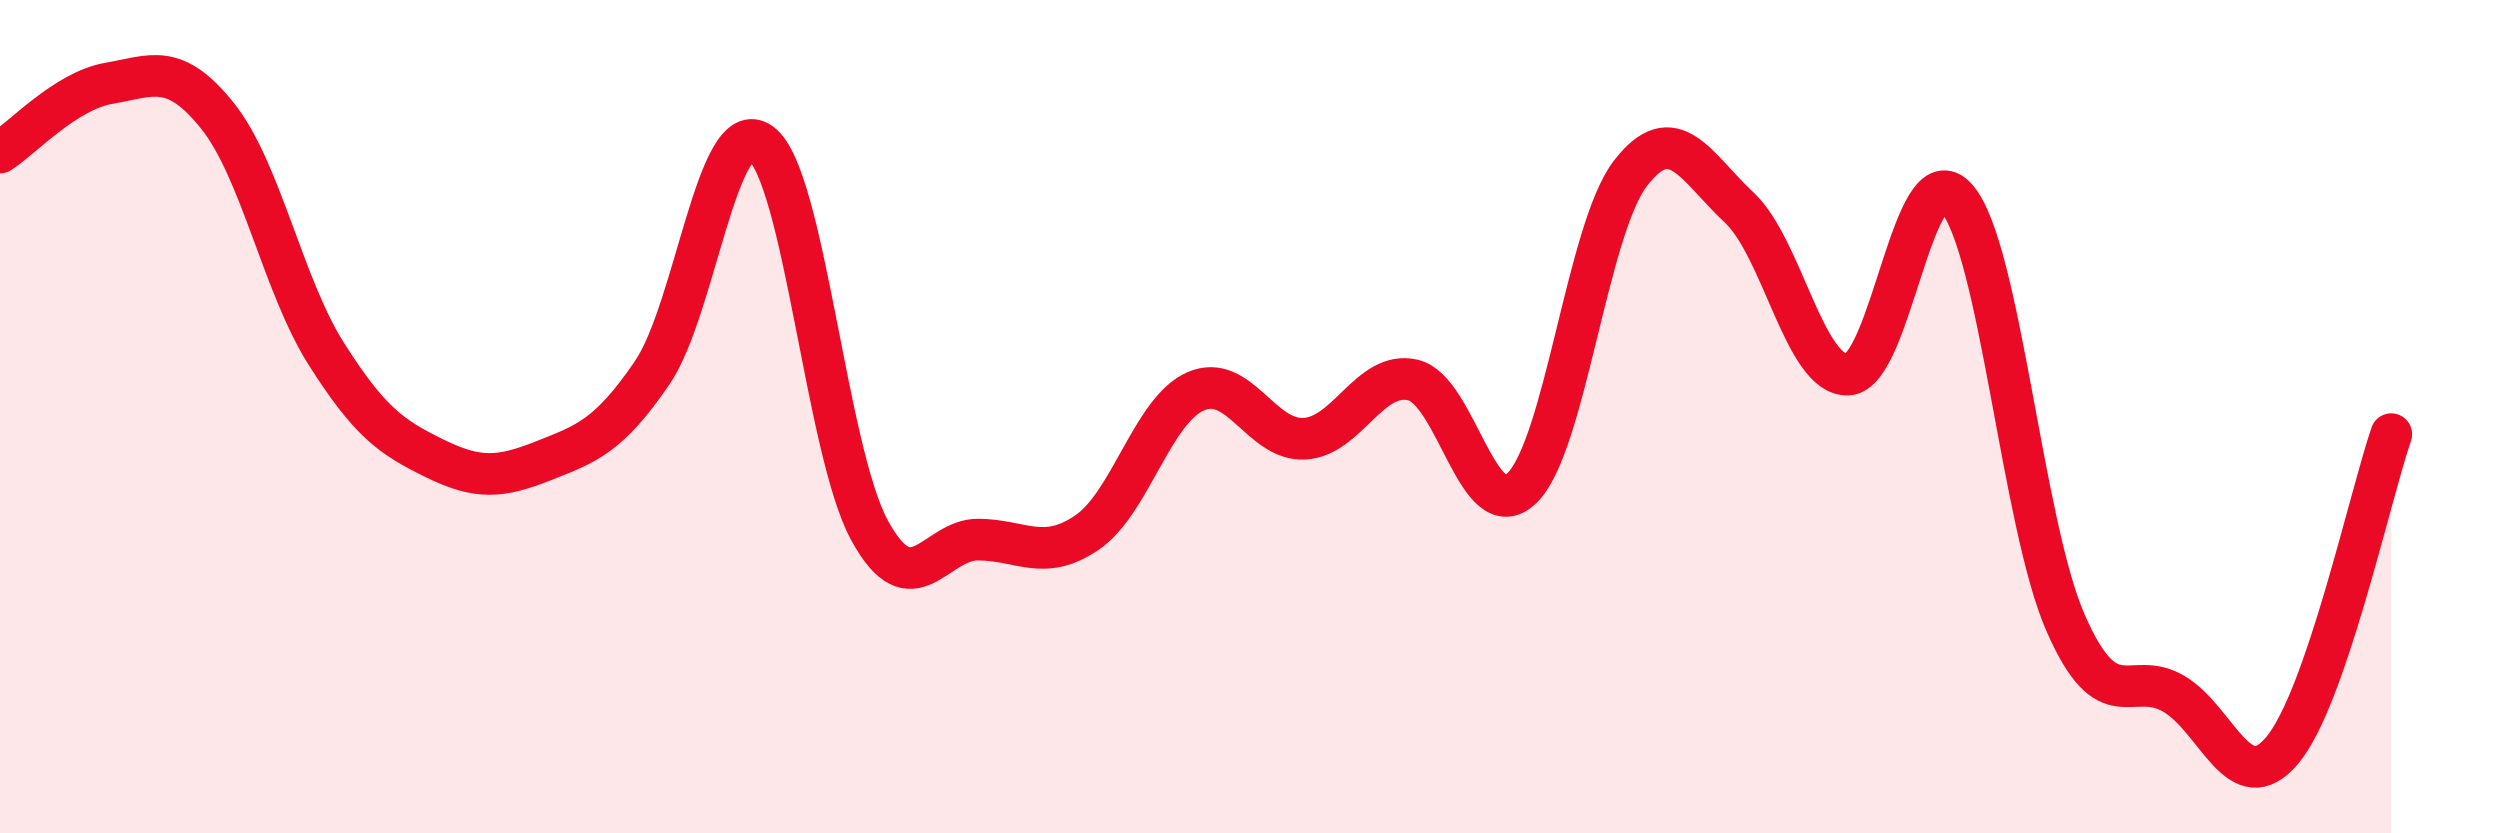
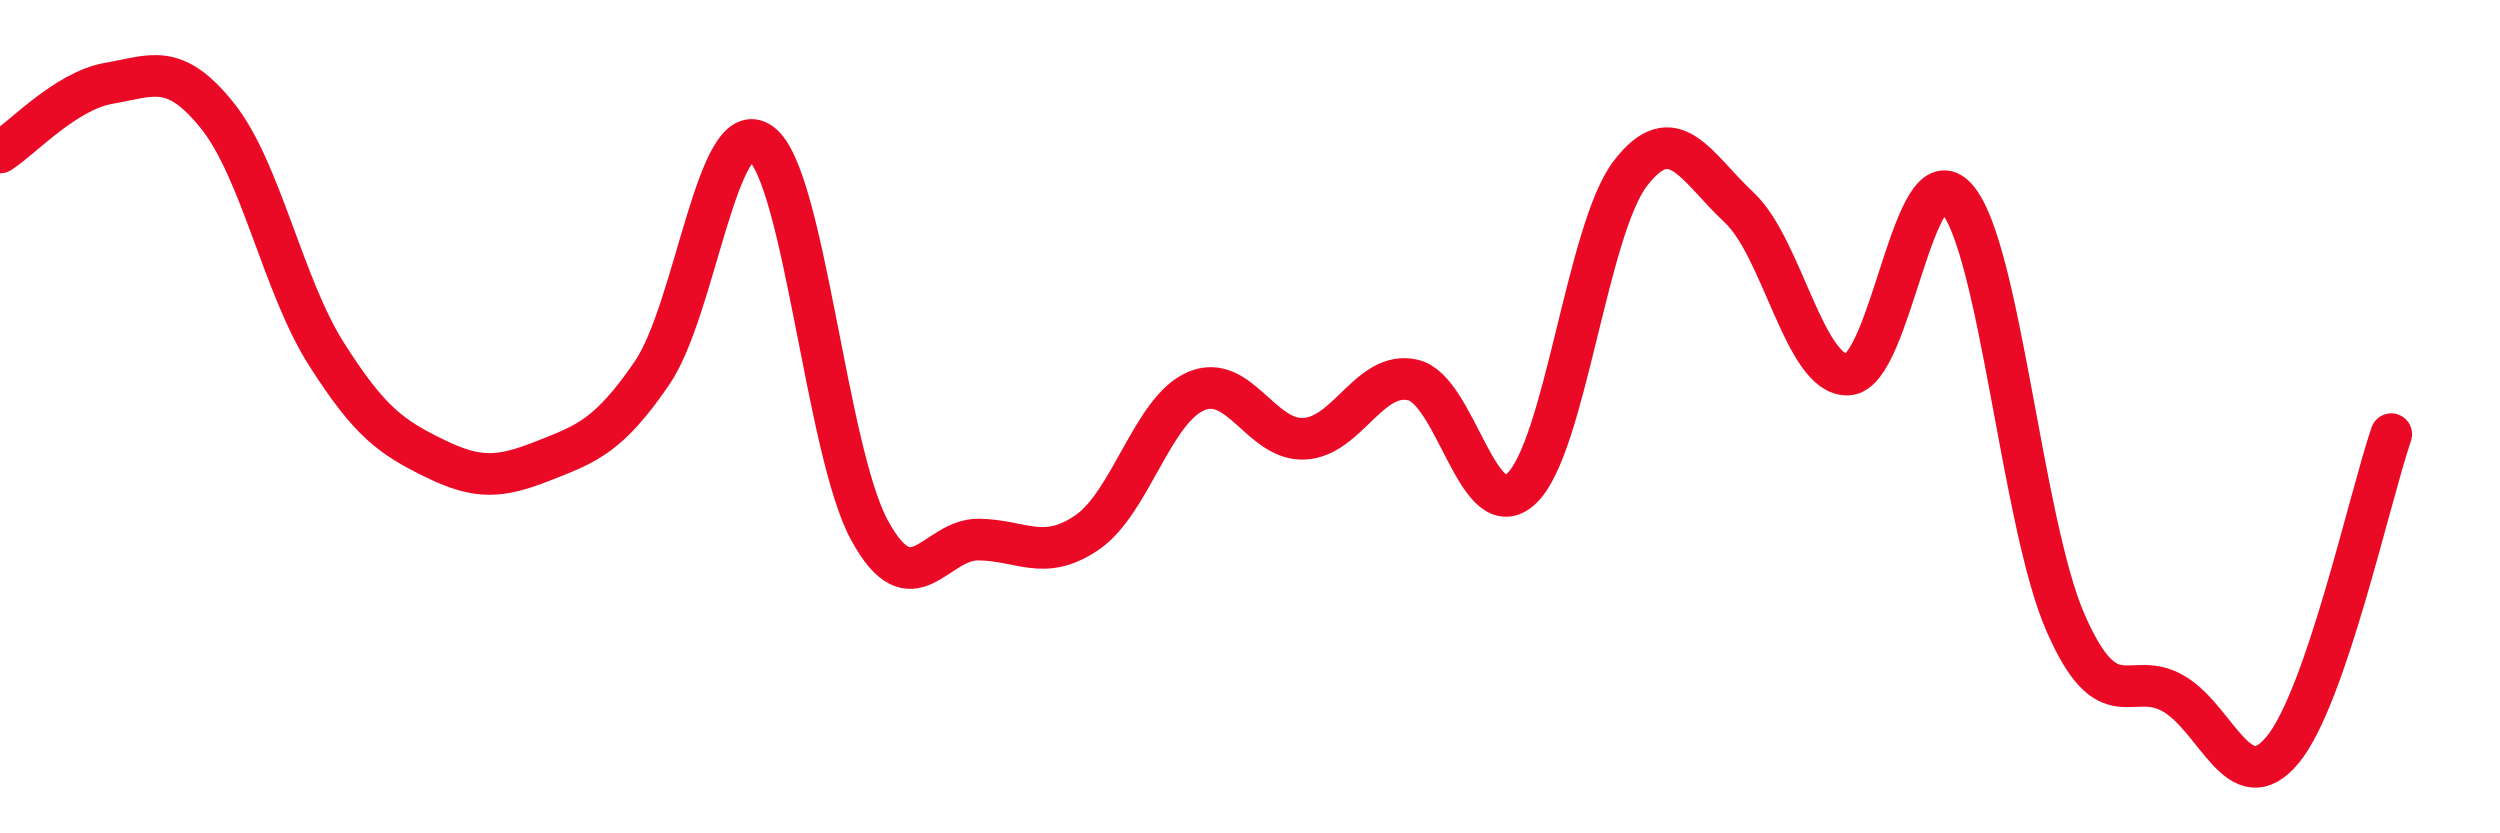
<svg xmlns="http://www.w3.org/2000/svg" width="60" height="20" viewBox="0 0 60 20">
-   <path d="M 0,3.66 C 0.52,3.33 1.57,2.18 2.61,2 C 3.65,1.82 4.18,1.48 5.22,2.78 C 6.26,4.08 6.79,6.85 7.83,8.49 C 8.87,10.13 9.39,10.49 10.43,11 C 11.47,11.51 12,11.47 13.04,11.06 C 14.08,10.65 14.61,10.47 15.65,8.95 C 16.69,7.43 17.22,2.68 18.26,3.44 C 19.3,4.2 19.83,10.83 20.87,12.73 C 21.91,14.63 22.44,12.94 23.48,12.95 C 24.52,12.96 25.05,13.49 26.09,12.78 C 27.13,12.07 27.66,9.84 28.7,9.39 C 29.74,8.94 30.26,10.58 31.3,10.53 C 32.34,10.48 32.87,8.88 33.91,9.12 C 34.95,9.36 35.48,12.71 36.52,11.72 C 37.56,10.73 38.09,5.51 39.13,4.16 C 40.17,2.81 40.7,4.01 41.74,4.98 C 42.78,5.95 43.31,9.03 44.35,8.99 C 45.39,8.95 45.92,3.57 46.96,4.76 C 48,5.95 48.53,12.56 49.57,14.94 C 50.61,17.32 51.13,16.04 52.17,16.65 C 53.21,17.26 53.74,19.25 54.78,18 C 55.82,16.75 56.87,11.94 57.39,10.42L57.39 20L0 20Z" fill="#EB0A25" opacity="0.1" stroke-linecap="round" stroke-linejoin="round" />
  <path d="M 0,3.66 C 0.52,3.33 1.57,2.18 2.61,2 C 3.65,1.82 4.18,1.48 5.22,2.78 C 6.26,4.08 6.79,6.85 7.83,8.49 C 8.87,10.13 9.39,10.49 10.43,11 C 11.47,11.51 12,11.47 13.04,11.06 C 14.08,10.65 14.61,10.47 15.65,8.95 C 16.69,7.43 17.22,2.68 18.26,3.44 C 19.3,4.2 19.83,10.83 20.87,12.73 C 21.91,14.63 22.44,12.94 23.48,12.95 C 24.52,12.96 25.05,13.49 26.09,12.78 C 27.13,12.07 27.66,9.84 28.7,9.39 C 29.74,8.94 30.26,10.58 31.3,10.53 C 32.34,10.48 32.87,8.88 33.91,9.12 C 34.95,9.36 35.48,12.71 36.52,11.72 C 37.56,10.73 38.09,5.51 39.13,4.16 C 40.17,2.81 40.7,4.01 41.74,4.98 C 42.78,5.95 43.31,9.03 44.35,8.99 C 45.39,8.95 45.92,3.57 46.96,4.76 C 48,5.95 48.53,12.56 49.57,14.94 C 50.61,17.32 51.13,16.04 52.17,16.65 C 53.21,17.26 53.74,19.25 54.78,18 C 55.82,16.75 56.87,11.94 57.39,10.42" stroke="#EB0A25" stroke-width="1" fill="none" stroke-linecap="round" stroke-linejoin="round" />
</svg>